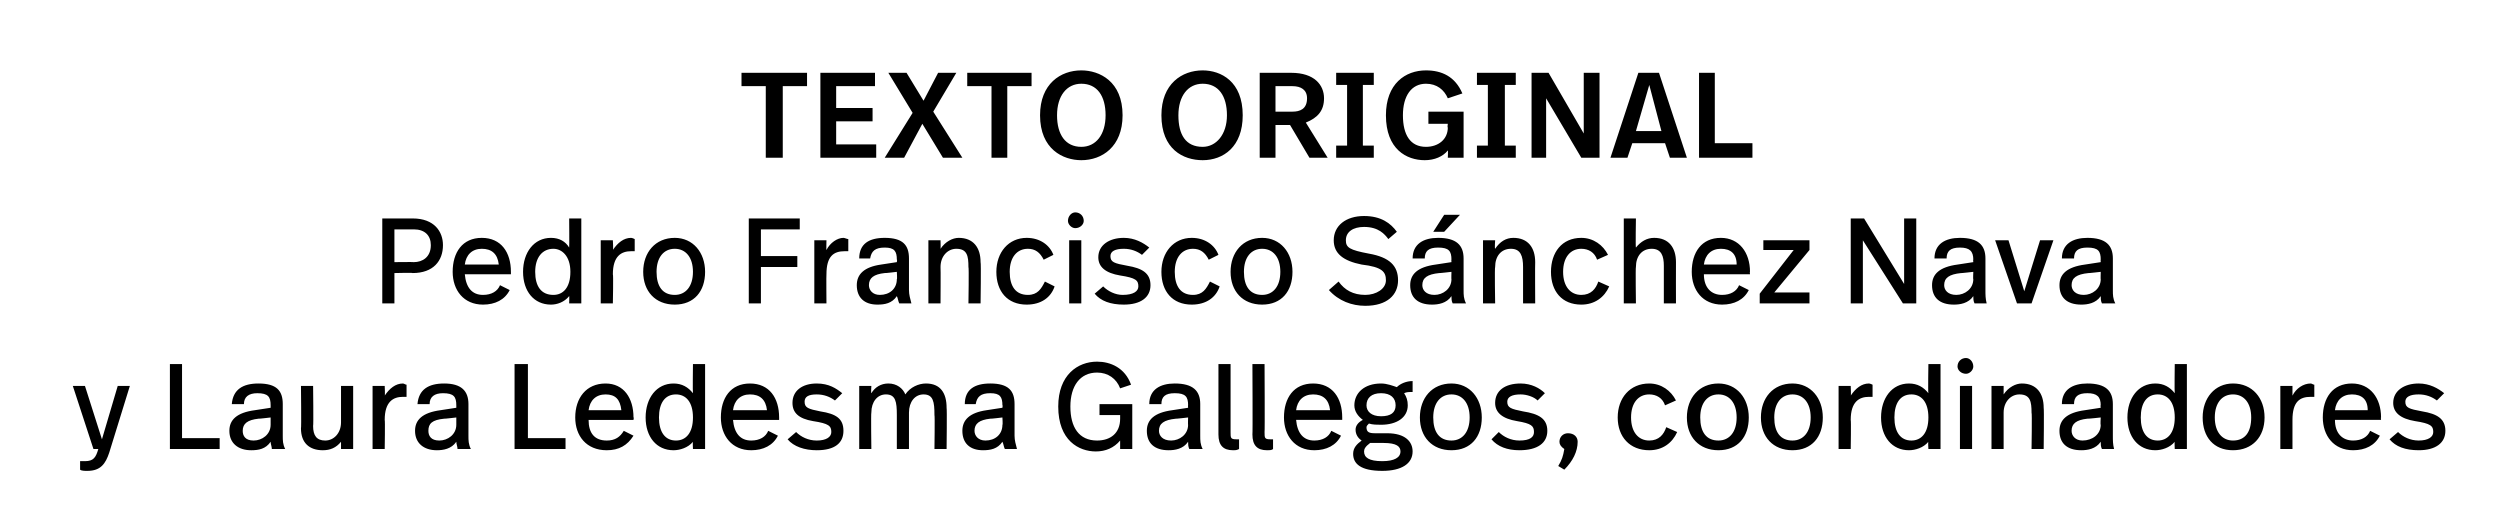
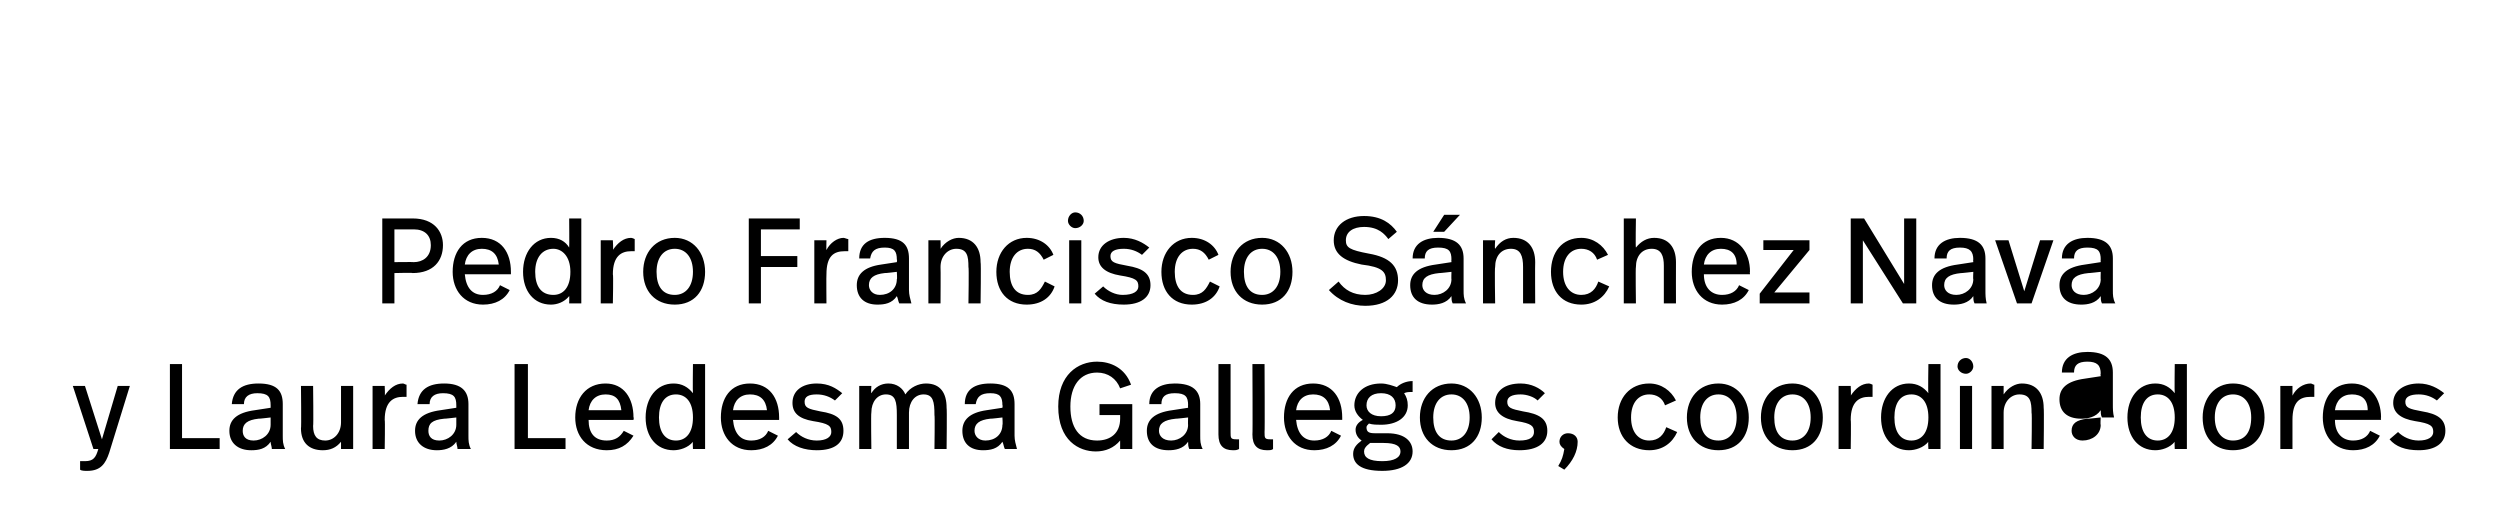
<svg xmlns="http://www.w3.org/2000/svg" version="1.1" width="206px" height="43px" viewBox="0 -5 206 43" style="top:-5px">
  <desc>TEXTO ORIGINAL Pedro Francisco Sánchez Nava y Laura Ledesma Gallegos, coordinadores</desc>
  <defs />
  <g id="Polygon9849">
-     <path d="m9 32.3c-.3.9-.7 1.5-1.8 1.5c-.2 0-.5 0-.6-.1v-.7h.4c.7 0 .9-.3 1.1-1h-.4L6 26.8h1l1.4 4.4l1.3-4.4h1L9 32.3zm6-1.2h3.1v.9H14v-7h1v6.1zm8.3-2.8v2.6c0 .4 0 .7.2 1.1h-1.1c0-.2-.1-.4-.1-.6c-.4.6-1 .7-1.6.7c-1.1 0-1.8-.6-1.8-1.6c0-.9.6-1.5 2.1-1.7l1.3-.2v-.2c0-.7-.2-1-1.1-1c-.7 0-1.1.3-1.1.9h-1c.1-1.2.9-1.7 2.2-1.7c1.5 0 2 .6 2 1.7zm-2 1.2c-.9.1-1.3.4-1.3 1c0 .4.2.8.9.8c.7 0 1.4-.5 1.4-1.3v-.6s-1 .12-1 .1zm7.8 2.5h-1v-.6c-.4.5-.9.7-1.5.7c-1.1 0-1.8-.6-1.8-1.8c.04.04 0-3.5 0-3.5h1s.04 3.32 0 3.3c0 .8.3 1.2 1 1.2c.7 0 1.3-.6 1.3-1.5v-3h1v5.2zm4.4-5.3v1h-.3c-.8 0-1.5.4-1.5 1.9c.04-.02 0 2.4 0 2.4h-1v-5.2h1s.04.85 0 .8c.4-.6.9-1 1.5-1c.1 0 .2.1.3.1zm5.1 1.6v2.6c0 .4 0 .7.2 1.1h-1.1c0-.2-.1-.4-.1-.6c-.4.6-1.1.7-1.6.7c-1.1 0-1.8-.6-1.8-1.6c0-.9.6-1.5 2.1-1.7l1.3-.2v-.2c0-.7-.2-1-1.1-1c-.7 0-1.1.3-1.1.9h-1c.1-1.2.9-1.7 2.2-1.7c1.4 0 2 .6 2 1.7zm-2 1.2c-1 .1-1.3.4-1.3 1c0 .4.2.8.9.8c.7 0 1.4-.5 1.4-1.3v-.6s-1.01.12-1 .1zm6.9 1.6h3.1v.9h-4.2v-7h1.1v6.1zm8.7-1.7c.05-.03 0 .2 0 .2h-3.7c0 1.1.5 1.7 1.5 1.7c.7 0 1.1-.3 1.4-.8l.8.4c-.5.8-1.2 1.2-2.2 1.2c-1.7 0-2.6-1.2-2.6-2.7c0-1.6.9-2.8 2.5-2.8c1.5 0 2.3 1.2 2.3 2.8zm-3.7-.6h2.7c-.1-.9-.5-1.3-1.3-1.3c-.8 0-1.3.5-1.4 1.3zm9.6 3.2h-1s-.03-.63 0-.6c-.4.5-1.1.7-1.6.7c-1.4 0-2.3-1.1-2.3-2.7c0-1.6.9-2.8 2.3-2.8c.7 0 1.2.3 1.6.8c-.03-.03 0-2.4 0-2.4h1v7zm-3.8-2.6c0 1.2.5 1.9 1.4 1.9c.8 0 1.4-.6 1.4-1.9c0-1.3-.6-1.9-1.4-1.9c-.9 0-1.4.7-1.4 1.9zm9.9 0v.2h-3.8c.1 1.1.6 1.7 1.5 1.7c.7 0 1.2-.3 1.4-.8l.8.4c-.4.8-1.2 1.2-2.2 1.2c-1.6 0-2.5-1.2-2.5-2.7c0-1.6.8-2.8 2.4-2.8c1.6 0 2.4 1.2 2.4 2.8zm-3.8-.6h2.8c-.1-.9-.6-1.3-1.4-1.3c-.8 0-1.3.5-1.4 1.3zm9-1.4l-.6.6c-.4-.3-.9-.5-1.5-.5c-.7 0-1 .2-1 .6c0 .5.3.6 1.3.8c1.3.2 1.9.6 1.9 1.6c0 1-.7 1.6-2.2 1.6c-1 0-1.9-.3-2.4-.9l.7-.6c.4.4 1 .7 1.7.7c.8 0 1.2-.3 1.2-.7c0-.5-.2-.7-1.5-.9c-1.2-.2-1.7-.7-1.7-1.5c0-1 .8-1.6 2-1.6c1 0 1.6.4 2.1.8zm8.6 1.2c.04.05 0 3.4 0 3.4h-1s.04-2.81 0-2.8c0-1.1-.1-1.7-.9-1.7c-.7 0-1.2.6-1.2 1.5v3h-1v-2.8c0-1.1-.1-1.7-.9-1.7c-.7 0-1.2.6-1.2 1.5c-.04.04 0 3 0 3h-1v-5.2h1s-.04.58 0 .6c.3-.5.8-.8 1.4-.8c.7 0 1.2.4 1.4.9c.4-.6 1.1-.9 1.7-.9c1.2 0 1.7.8 1.7 2zm5.6-.3v2.6c0 .4.1.7.2 1.1h-1c-.1-.2-.1-.4-.2-.6c-.4.6-1 .7-1.6.7c-1.1 0-1.7-.6-1.7-1.6c0-.9.6-1.5 2-1.7l1.3-.2s.04-.24 0-.2c0-.7-.2-1-1-1c-.8 0-1.1.3-1.2.9h-.9c0-1.2.8-1.7 2.1-1.7c1.5 0 2 .6 2 1.7zm-2 1.2c-.9.1-1.3.4-1.3 1c0 .4.3.8.9.8c.8 0 1.4-.5 1.4-1.3c.04.04 0-.6 0-.6c0 0-.97.12-1 .1zm11.6-2.8l-.9.3c-.3-.8-1-1.3-1.9-1.3c-1.4 0-2.2 1.1-2.2 2.8c0 1.7.7 2.8 2.2 2.8c1.1 0 1.9-.6 1.9-1.8v-.3h-1.7v-.9h2.7v3.7h-1v-.7c-.5.6-1.2.9-2 .9c-1.4 0-3.1-.9-3.1-3.7c0-2.6 1.6-3.7 3.2-3.7c1.1 0 2.3.5 2.8 1.9zm5.7 1.6v2.6c0 .4 0 .7.2 1.1H98c-.1-.2-.1-.4-.1-.6c-.4.6-1.1.7-1.6.7c-1.2 0-1.8-.6-1.8-1.6c0-.9.6-1.5 2.1-1.7l1.3-.2s-.02-.24 0-.2c0-.7-.2-1-1.1-1c-.8 0-1.1.3-1.1.9h-1c0-1.2.9-1.7 2.1-1.7c1.5 0 2.1.6 2.1 1.7zm-2 1.2c-1 .1-1.4.4-1.4 1c0 .4.3.8 1 .8c.7 0 1.4-.5 1.4-1.3c-.02.04 0-.6 0-.6c0 0-1.03.12-1 .1zm4.5 1.1c0 .5 0 .6.5.6h.2v.8c-.2.1-.3.1-.5.1c-.8 0-1.2-.4-1.2-1.3V25h1v5.6zm2.8 0c0 .5 0 .6.5.6h.2v.8c-.1.1-.3.1-.5.1c-.8 0-1.2-.4-1.2-1.3c.03.02 0-5.8 0-5.8h1s.03 5.64 0 5.6zm6.4-1.2v.2h-3.8c.1 1.1.6 1.7 1.5 1.7c.7 0 1.2-.3 1.4-.8l.8.4c-.4.8-1.2 1.2-2.2 1.2c-1.6 0-2.5-1.2-2.5-2.7c0-1.6.8-2.8 2.4-2.8c1.6 0 2.4 1.2 2.4 2.8zm-3.8-.6h2.8c-.1-.9-.6-1.3-1.4-1.3c-.8 0-1.3.5-1.4 1.3zm9.6-1.5c-.3 0-.5 0-.7.1c.2.3.3.6.3 1c0 1-.9 1.6-2.2 1.6c-.3 0-.7 0-1-.1c-.1.1-.2.2-.2.3c0 .4.2.5.7.5h1c1.5 0 2.1.7 2.1 1.5c0 1-.9 1.6-2.5 1.6c-1.8 0-2.4-.6-2.4-1.4c0-.5.3-.8.7-1.1c-.3-.2-.5-.5-.5-.9c0-.3.2-.6.6-.8c-.4-.3-.7-.7-.7-1.2c0-1 .8-1.8 2.2-1.8c.5 0 1 .2 1.3.3c.3-.3.8-.5 1.3-.5v.9zm-3.8 1.1c0 .5.4.9 1.2.9c.8 0 1.2-.3 1.2-.9c0-.6-.4-1-1.2-1c-.8 0-1.2.4-1.2 1zm.3 3.1c-.4.3-.5.5-.5.7c0 .5.4.8 1.5.8c1 0 1.5-.3 1.5-.8c0-.4-.3-.7-1.4-.7h-1.1zm9.2-2.1c0 1.6-.9 2.7-2.5 2.7c-1.6 0-2.6-1.1-2.6-2.7c0-1.6 1-2.8 2.6-2.8c1.5 0 2.5 1.2 2.5 2.8zm-4 0c0 1.2.5 1.9 1.5 1.9c.9 0 1.5-.7 1.5-1.9c0-1.2-.6-1.9-1.5-1.9c-.9 0-1.5.7-1.5 1.9zm9.2-2l-.6.6c-.3-.3-.9-.5-1.4-.5c-.7 0-1.1.2-1.1.6c0 .5.3.6 1.3.8c1.3.2 2 .6 2 1.6c0 1-.8 1.6-2.3 1.6c-1 0-1.8-.3-2.3-.9l.6-.6c.4.4 1 .7 1.7.7c.9 0 1.2-.3 1.2-.7c0-.5-.2-.7-1.4-.9c-1.2-.2-1.8-.7-1.8-1.5c0-1 .8-1.6 2.1-1.6c.9 0 1.6.4 2 .8zm2.7 4c0 .8-.4 1.6-1.1 2.3l-.5-.3c.3-.5.4-.8.5-1.4c-.3-.2-.4-.4-.4-.6c0-.4.3-.7.7-.7c.5 0 .8.3.8.7zm8.1-3.4l-.9.4c-.2-.6-.7-.9-1.3-.9c-.9 0-1.5.7-1.5 1.9c0 1.2.6 1.9 1.5 1.9c.8 0 1.2-.5 1.4-1.1l.9.4c-.4.9-1.2 1.5-2.3 1.5c-1.6 0-2.6-1.1-2.6-2.7c0-1.6 1-2.8 2.6-2.8c1 0 1.8.6 2.2 1.4zm6 1.4c0 1.6-.9 2.7-2.5 2.7c-1.6 0-2.6-1.1-2.6-2.7c0-1.6 1-2.8 2.6-2.8c1.5 0 2.5 1.2 2.5 2.8zm-4 0c0 1.2.5 1.9 1.5 1.9c.9 0 1.5-.7 1.5-1.9c0-1.2-.6-1.9-1.5-1.9c-.9 0-1.5.7-1.5 1.9zm10.1 0c0 1.6-.9 2.7-2.5 2.7c-1.6 0-2.6-1.1-2.6-2.7c0-1.6 1-2.8 2.6-2.8c1.5 0 2.5 1.2 2.5 2.8zm-4 0c0 1.2.5 1.9 1.5 1.9c.9 0 1.5-.7 1.5-1.9c0-1.2-.6-1.9-1.5-1.9c-.9 0-1.5.7-1.5 1.9zm8.1-2.7v1h-.3c-.8 0-1.5.4-1.5 1.9c.04-.02 0 2.4 0 2.4h-1v-5.2h1s.04.85 0 .8c.4-.6.9-1 1.5-1c.1 0 .3.1.3.1zm5.6 5.3h-1s-.04-.63 0-.6c-.4.5-1.1.7-1.6.7c-1.4 0-2.3-1.1-2.3-2.7c0-1.6.9-2.8 2.3-2.8c.7 0 1.2.3 1.6.8c-.04-.03 0-2.4 0-2.4h1v7zm-3.8-2.6c0 1.2.5 1.9 1.4 1.9c.8 0 1.4-.6 1.4-1.9c0-1.3-.6-1.9-1.4-1.9c-.9 0-1.4.7-1.4 1.9zm6.5-4.2c0 .3-.3.6-.6.6c-.4 0-.7-.3-.7-.6c0-.4.3-.7.7-.7c.3 0 .6.3.6.7zm-.1 6.8h-1v-5.2h1v5.2zm5.9-3.4c.04.05 0 3.4 0 3.4h-1s.05-3.01 0-3c0-.9-.1-1.5-1-1.5c-.7 0-1.3.6-1.3 1.5v3h-1v-5.2h1v.7c.4-.6 1-.9 1.5-.9c1.2 0 1.8.8 1.8 2zm5.7-.3v2.6c0 .4 0 .7.1 1.1h-1c-.1-.2-.1-.4-.1-.6c-.4.6-1.1.7-1.6.7c-1.2 0-1.8-.6-1.8-1.6c0-.9.6-1.5 2.1-1.7l1.3-.2s-.04-.24 0-.2c0-.7-.3-1-1.1-1c-.8 0-1.1.3-1.1.9h-1c0-1.2.9-1.7 2.1-1.7c1.5 0 2.1.6 2.1 1.7zm-2.1 1.2c-.9.1-1.3.4-1.3 1c0 .4.3.8.9.8c.8 0 1.5-.5 1.5-1.3c-.04.04 0-.6 0-.6c0 0-1.06.12-1.1.1zm8.2 2.5h-1s-.03-.63 0-.6c-.4.5-1.1.7-1.6.7c-1.4 0-2.3-1.1-2.3-2.7c0-1.6.9-2.8 2.3-2.8c.7 0 1.2.3 1.6.8c-.03-.03 0-2.4 0-2.4h1v7zm-3.8-2.6c0 1.2.5 1.9 1.4 1.9c.8 0 1.4-.6 1.4-1.9c0-1.3-.6-1.9-1.4-1.9c-.9 0-1.4.7-1.4 1.9zm10.2 0c0 1.6-1 2.7-2.6 2.7c-1.6 0-2.5-1.1-2.5-2.7c0-1.6 1-2.8 2.5-2.8c1.6 0 2.6 1.2 2.6 2.8zm-4.1 0c0 1.2.6 1.9 1.5 1.9c1 0 1.5-.7 1.5-1.9c0-1.2-.6-1.9-1.5-1.9c-.9 0-1.5.7-1.5 1.9zm8.2-2.7v1h-.3c-.9 0-1.5.4-1.5 1.9v2.4h-1v-5.2h1v.8c.3-.6.9-1 1.5-1c.1 0 .2.1.3.1zm5.5 2.7c-.03-.03 0 .2 0 .2h-3.8c0 1.1.6 1.7 1.5 1.7c.7 0 1.2-.3 1.4-.8l.8.4c-.4.8-1.2 1.2-2.2 1.2c-1.6 0-2.5-1.2-2.5-2.7c0-1.6.8-2.8 2.4-2.8c1.5 0 2.4 1.2 2.4 2.8zm-3.8-.6h2.7c0-.9-.5-1.3-1.3-1.3c-.8 0-1.3.5-1.4 1.3zm9-1.4l-.6.6c-.4-.3-.9-.5-1.5-.5c-.7 0-1.1.2-1.1.6c0 .5.3.6 1.4.8c1.2.2 1.9.6 1.9 1.6c0 1-.8 1.6-2.2 1.6c-1.1 0-1.9-.3-2.4-.9l.7-.6c.4.4 1 .7 1.7.7c.8 0 1.2-.3 1.2-.7c0-.5-.2-.7-1.5-.9c-1.2-.2-1.8-.7-1.8-1.5c0-1 .9-1.6 2.1-1.6c.9 0 1.6.4 2.1.8z" stroke="none" fill="#000" />
+     <path d="m9 32.3c-.3.9-.7 1.5-1.8 1.5c-.2 0-.5 0-.6-.1v-.7h.4c.7 0 .9-.3 1.1-1h-.4L6 26.8h1l1.4 4.4l1.3-4.4h1L9 32.3zm6-1.2h3.1v.9H14v-7h1v6.1zm8.3-2.8v2.6c0 .4 0 .7.2 1.1h-1.1c0-.2-.1-.4-.1-.6c-.4.6-1 .7-1.6.7c-1.1 0-1.8-.6-1.8-1.6c0-.9.6-1.5 2.1-1.7l1.3-.2v-.2c0-.7-.2-1-1.1-1c-.7 0-1.1.3-1.1.9h-1c.1-1.2.9-1.7 2.2-1.7c1.5 0 2 .6 2 1.7zm-2 1.2c-.9.1-1.3.4-1.3 1c0 .4.2.8.9.8c.7 0 1.4-.5 1.4-1.3v-.6s-1 .12-1 .1zm7.8 2.5h-1v-.6c-.4.5-.9.7-1.5.7c-1.1 0-1.8-.6-1.8-1.8c.04.04 0-3.5 0-3.5h1s.04 3.32 0 3.3c0 .8.3 1.2 1 1.2c.7 0 1.3-.6 1.3-1.5v-3h1v5.2zm4.4-5.3v1h-.3c-.8 0-1.5.4-1.5 1.9c.04-.02 0 2.4 0 2.4h-1v-5.2h1s.04.85 0 .8c.4-.6.9-1 1.5-1c.1 0 .2.1.3.1zm5.1 1.6v2.6c0 .4 0 .7.2 1.1h-1.1c0-.2-.1-.4-.1-.6c-.4.6-1.1.7-1.6.7c-1.1 0-1.8-.6-1.8-1.6c0-.9.6-1.5 2.1-1.7l1.3-.2v-.2c0-.7-.2-1-1.1-1c-.7 0-1.1.3-1.1.9h-1c.1-1.2.9-1.7 2.2-1.7c1.4 0 2 .6 2 1.7zm-2 1.2c-1 .1-1.3.4-1.3 1c0 .4.2.8.9.8c.7 0 1.4-.5 1.4-1.3v-.6s-1.01.12-1 .1zm6.9 1.6h3.1v.9h-4.2v-7h1.1v6.1zm8.7-1.7c.05-.03 0 .2 0 .2h-3.7c0 1.1.5 1.7 1.5 1.7c.7 0 1.1-.3 1.4-.8l.8.4c-.5.8-1.2 1.2-2.2 1.2c-1.7 0-2.6-1.2-2.6-2.7c0-1.6.9-2.8 2.5-2.8c1.5 0 2.3 1.2 2.3 2.8zm-3.7-.6h2.7c-.1-.9-.5-1.3-1.3-1.3c-.8 0-1.3.5-1.4 1.3zm9.6 3.2h-1s-.03-.63 0-.6c-.4.5-1.1.7-1.6.7c-1.4 0-2.3-1.1-2.3-2.7c0-1.6.9-2.8 2.3-2.8c.7 0 1.2.3 1.6.8c-.03-.03 0-2.4 0-2.4h1v7zm-3.8-2.6c0 1.2.5 1.9 1.4 1.9c.8 0 1.4-.6 1.4-1.9c0-1.3-.6-1.9-1.4-1.9c-.9 0-1.4.7-1.4 1.9zm9.9 0v.2h-3.8c.1 1.1.6 1.7 1.5 1.7c.7 0 1.2-.3 1.4-.8l.8.4c-.4.8-1.2 1.2-2.2 1.2c-1.6 0-2.5-1.2-2.5-2.7c0-1.6.8-2.8 2.4-2.8c1.6 0 2.4 1.2 2.4 2.8zm-3.8-.6h2.8c-.1-.9-.6-1.3-1.4-1.3c-.8 0-1.3.5-1.4 1.3zm9-1.4l-.6.6c-.4-.3-.9-.5-1.5-.5c-.7 0-1 .2-1 .6c0 .5.3.6 1.3.8c1.3.2 1.9.6 1.9 1.6c0 1-.7 1.6-2.2 1.6c-1 0-1.9-.3-2.4-.9l.7-.6c.4.4 1 .7 1.7.7c.8 0 1.2-.3 1.2-.7c0-.5-.2-.7-1.5-.9c-1.2-.2-1.7-.7-1.7-1.5c0-1 .8-1.6 2-1.6c1 0 1.6.4 2.1.8zm8.6 1.2c.04.05 0 3.4 0 3.4h-1s.04-2.81 0-2.8c0-1.1-.1-1.7-.9-1.7c-.7 0-1.2.6-1.2 1.5v3h-1v-2.8c0-1.1-.1-1.7-.9-1.7c-.7 0-1.2.6-1.2 1.5c-.04.04 0 3 0 3h-1v-5.2h1s-.04.58 0 .6c.3-.5.8-.8 1.4-.8c.7 0 1.2.4 1.4.9c.4-.6 1.1-.9 1.7-.9c1.2 0 1.7.8 1.7 2zm5.6-.3v2.6c0 .4.1.7.2 1.1h-1c-.1-.2-.1-.4-.2-.6c-.4.6-1 .7-1.6.7c-1.1 0-1.7-.6-1.7-1.6c0-.9.6-1.5 2-1.7l1.3-.2s.04-.24 0-.2c0-.7-.2-1-1-1c-.8 0-1.1.3-1.2.9h-.9c0-1.2.8-1.7 2.1-1.7c1.5 0 2 .6 2 1.7zm-2 1.2c-.9.1-1.3.4-1.3 1c0 .4.3.8.9.8c.8 0 1.4-.5 1.4-1.3c.04.04 0-.6 0-.6c0 0-.97.12-1 .1zm11.6-2.8l-.9.3c-.3-.8-1-1.3-1.9-1.3c-1.4 0-2.2 1.1-2.2 2.8c0 1.7.7 2.8 2.2 2.8c1.1 0 1.9-.6 1.9-1.8v-.3h-1.7v-.9h2.7v3.7h-1v-.7c-.5.6-1.2.9-2 .9c-1.4 0-3.1-.9-3.1-3.7c0-2.6 1.6-3.7 3.2-3.7c1.1 0 2.3.5 2.8 1.9zm5.7 1.6v2.6c0 .4 0 .7.2 1.1H98c-.1-.2-.1-.4-.1-.6c-.4.6-1.1.7-1.6.7c-1.2 0-1.8-.6-1.8-1.6c0-.9.6-1.5 2.1-1.7l1.3-.2s-.02-.24 0-.2c0-.7-.2-1-1.1-1c-.8 0-1.1.3-1.1.9h-1c0-1.2.9-1.7 2.1-1.7c1.5 0 2.1.6 2.1 1.7zm-2 1.2c-1 .1-1.4.4-1.4 1c0 .4.3.8 1 .8c.7 0 1.4-.5 1.4-1.3c-.02.04 0-.6 0-.6c0 0-1.03.12-1 .1zm4.5 1.1c0 .5 0 .6.5.6h.2v.8c-.2.1-.3.1-.5.1c-.8 0-1.2-.4-1.2-1.3V25h1v5.6zm2.8 0c0 .5 0 .6.5.6h.2v.8c-.1.1-.3.1-.5.1c-.8 0-1.2-.4-1.2-1.3c.03.02 0-5.8 0-5.8h1s.03 5.64 0 5.6zm6.4-1.2v.2h-3.8c.1 1.1.6 1.7 1.5 1.7c.7 0 1.2-.3 1.4-.8l.8.4c-.4.8-1.2 1.2-2.2 1.2c-1.6 0-2.5-1.2-2.5-2.7c0-1.6.8-2.8 2.4-2.8c1.6 0 2.4 1.2 2.4 2.8zm-3.8-.6h2.8c-.1-.9-.6-1.3-1.4-1.3c-.8 0-1.3.5-1.4 1.3zm9.6-1.5c-.3 0-.5 0-.7.1c.2.3.3.6.3 1c0 1-.9 1.6-2.2 1.6c-.3 0-.7 0-1-.1c-.1.1-.2.2-.2.3c0 .4.2.5.7.5h1c1.5 0 2.1.7 2.1 1.5c0 1-.9 1.6-2.5 1.6c-1.8 0-2.4-.6-2.4-1.4c0-.5.3-.8.7-1.1c-.3-.2-.5-.5-.5-.9c0-.3.2-.6.6-.8c-.4-.3-.7-.7-.7-1.2c0-1 .8-1.8 2.2-1.8c.5 0 1 .2 1.3.3c.3-.3.8-.5 1.3-.5v.9zm-3.8 1.1c0 .5.4.9 1.2.9c.8 0 1.2-.3 1.2-.9c0-.6-.4-1-1.2-1c-.8 0-1.2.4-1.2 1zm.3 3.1c-.4.3-.5.5-.5.7c0 .5.4.8 1.5.8c1 0 1.5-.3 1.5-.8c0-.4-.3-.7-1.4-.7h-1.1zm9.2-2.1c0 1.6-.9 2.7-2.5 2.7c-1.6 0-2.6-1.1-2.6-2.7c0-1.6 1-2.8 2.6-2.8c1.5 0 2.5 1.2 2.5 2.8zm-4 0c0 1.2.5 1.9 1.5 1.9c.9 0 1.5-.7 1.5-1.9c0-1.2-.6-1.9-1.5-1.9c-.9 0-1.5.7-1.5 1.9zm9.2-2l-.6.6c-.3-.3-.9-.5-1.4-.5c-.7 0-1.1.2-1.1.6c0 .5.3.6 1.3.8c1.3.2 2 .6 2 1.6c0 1-.8 1.6-2.3 1.6c-1 0-1.8-.3-2.3-.9l.6-.6c.4.4 1 .7 1.7.7c.9 0 1.2-.3 1.2-.7c0-.5-.2-.7-1.4-.9c-1.2-.2-1.8-.7-1.8-1.5c0-1 .8-1.6 2.1-1.6c.9 0 1.6.4 2 .8zm2.7 4c0 .8-.4 1.6-1.1 2.3l-.5-.3c.3-.5.4-.8.5-1.4c-.3-.2-.4-.4-.4-.6c0-.4.3-.7.7-.7c.5 0 .8.3.8.7zm8.1-3.4l-.9.4c-.2-.6-.7-.9-1.3-.9c-.9 0-1.5.7-1.5 1.9c0 1.2.6 1.9 1.5 1.9c.8 0 1.2-.5 1.4-1.1l.9.4c-.4.9-1.2 1.5-2.3 1.5c-1.6 0-2.6-1.1-2.6-2.7c0-1.6 1-2.8 2.6-2.8c1 0 1.8.6 2.2 1.4zm6 1.4c0 1.6-.9 2.7-2.5 2.7c-1.6 0-2.6-1.1-2.6-2.7c0-1.6 1-2.8 2.6-2.8c1.5 0 2.5 1.2 2.5 2.8zm-4 0c0 1.2.5 1.9 1.5 1.9c.9 0 1.5-.7 1.5-1.9c0-1.2-.6-1.9-1.5-1.9c-.9 0-1.5.7-1.5 1.9zm10.1 0c0 1.6-.9 2.7-2.5 2.7c-1.6 0-2.6-1.1-2.6-2.7c0-1.6 1-2.8 2.6-2.8c1.5 0 2.5 1.2 2.5 2.8zm-4 0c0 1.2.5 1.9 1.5 1.9c.9 0 1.5-.7 1.5-1.9c0-1.2-.6-1.9-1.5-1.9c-.9 0-1.5.7-1.5 1.9zm8.1-2.7v1h-.3c-.8 0-1.5.4-1.5 1.9c.04-.02 0 2.4 0 2.4h-1v-5.2h1s.04.85 0 .8c.4-.6.9-1 1.5-1c.1 0 .3.1.3.1zm5.6 5.3h-1s-.04-.63 0-.6c-.4.5-1.1.7-1.6.7c-1.4 0-2.3-1.1-2.3-2.7c0-1.6.9-2.8 2.3-2.8c.7 0 1.2.3 1.6.8c-.04-.03 0-2.4 0-2.4h1v7zm-3.8-2.6c0 1.2.5 1.9 1.4 1.9c.8 0 1.4-.6 1.4-1.9c0-1.3-.6-1.9-1.4-1.9c-.9 0-1.4.7-1.4 1.9zm6.5-4.2c0 .3-.3.6-.6.6c-.4 0-.7-.3-.7-.6c0-.4.3-.7.7-.7c.3 0 .6.3.6.7zm-.1 6.8h-1v-5.2h1v5.2zm5.9-3.4c.04.05 0 3.4 0 3.4h-1s.05-3.01 0-3c0-.9-.1-1.5-1-1.5c-.7 0-1.3.6-1.3 1.5v3h-1v-5.2h1v.7c.4-.6 1-.9 1.5-.9c1.2 0 1.8.8 1.8 2zm5.7-.3c0 .4 0 .7.1 1.1h-1c-.1-.2-.1-.4-.1-.6c-.4.6-1.1.7-1.6.7c-1.2 0-1.8-.6-1.8-1.6c0-.9.6-1.5 2.1-1.7l1.3-.2s-.04-.24 0-.2c0-.7-.3-1-1.1-1c-.8 0-1.1.3-1.1.9h-1c0-1.2.9-1.7 2.1-1.7c1.5 0 2.1.6 2.1 1.7zm-2.1 1.2c-.9.1-1.3.4-1.3 1c0 .4.3.8.9.8c.8 0 1.5-.5 1.5-1.3c-.04.04 0-.6 0-.6c0 0-1.06.12-1.1.1zm8.2 2.5h-1s-.03-.63 0-.6c-.4.5-1.1.7-1.6.7c-1.4 0-2.3-1.1-2.3-2.7c0-1.6.9-2.8 2.3-2.8c.7 0 1.2.3 1.6.8c-.03-.03 0-2.4 0-2.4h1v7zm-3.8-2.6c0 1.2.5 1.9 1.4 1.9c.8 0 1.4-.6 1.4-1.9c0-1.3-.6-1.9-1.4-1.9c-.9 0-1.4.7-1.4 1.9zm10.2 0c0 1.6-1 2.7-2.6 2.7c-1.6 0-2.5-1.1-2.5-2.7c0-1.6 1-2.8 2.5-2.8c1.6 0 2.6 1.2 2.6 2.8zm-4.1 0c0 1.2.6 1.9 1.5 1.9c1 0 1.5-.7 1.5-1.9c0-1.2-.6-1.9-1.5-1.9c-.9 0-1.5.7-1.5 1.9zm8.2-2.7v1h-.3c-.9 0-1.5.4-1.5 1.9v2.4h-1v-5.2h1v.8c.3-.6.9-1 1.5-1c.1 0 .2.1.3.1zm5.5 2.7c-.03-.03 0 .2 0 .2h-3.8c0 1.1.6 1.7 1.5 1.7c.7 0 1.2-.3 1.4-.8l.8.4c-.4.8-1.2 1.2-2.2 1.2c-1.6 0-2.5-1.2-2.5-2.7c0-1.6.8-2.8 2.4-2.8c1.5 0 2.4 1.2 2.4 2.8zm-3.8-.6h2.7c0-.9-.5-1.3-1.3-1.3c-.8 0-1.3.5-1.4 1.3zm9-1.4l-.6.6c-.4-.3-.9-.5-1.5-.5c-.7 0-1.1.2-1.1.6c0 .5.3.6 1.4.8c1.2.2 1.9.6 1.9 1.6c0 1-.8 1.6-2.2 1.6c-1.1 0-1.9-.3-2.4-.9l.7-.6c.4.4 1 .7 1.7.7c.8 0 1.2-.3 1.2-.7c0-.5-.2-.7-1.5-.9c-1.2-.2-1.8-.7-1.8-1.5c0-1 .9-1.6 2.1-1.6c.9 0 1.6.4 2.1.8z" stroke="none" fill="#000" />
  </g>
  <g id="Polygon9848">
    <path d="m36.5 15.2c0 1.3-.8 2.3-2.5 2.3c.05-.04-1.5 0-1.5 0v2.5h-1v-7h2.5c1.8 0 2.5 1.1 2.5 2.2zm-1 0c0-.8-.5-1.3-1.4-1.3h-1.6v2.7s1.62-.02 1.6 0c.7 0 1.4-.4 1.4-1.4zm6.6 2.2v.2h-3.8c.1 1.1.6 1.7 1.5 1.7c.7 0 1.2-.3 1.4-.8l.8.4c-.4.8-1.2 1.2-2.2 1.2c-1.6 0-2.5-1.2-2.5-2.7c0-1.6.8-2.8 2.4-2.8c1.6 0 2.4 1.2 2.4 2.8zm-3.8-.6h2.8c-.1-.9-.6-1.3-1.4-1.3c-.8 0-1.3.5-1.4 1.3zm9.6 3.2h-1s.02-.63 0-.6c-.4.5-1 .7-1.5.7c-1.4 0-2.3-1.1-2.3-2.7c0-1.6.9-2.8 2.3-2.8c.7 0 1.2.3 1.5.8c.02-.03 0-2.4 0-2.4h1v7zm-3.8-2.6c0 1.2.5 1.9 1.5 1.9c.8 0 1.4-.6 1.4-1.9c0-1.3-.7-1.9-1.4-1.9c-.9 0-1.5.7-1.5 1.9zm8.2-2.7v1h-.3c-.8 0-1.5.4-1.5 1.9c.05-.02 0 2.4 0 2.4h-1v-5.2h1s.05.85 0 .8c.4-.6.9-1 1.5-1c.1 0 .3.1.3.1zm5.8 2.7c0 1.6-.9 2.7-2.5 2.7c-1.6 0-2.6-1.1-2.6-2.7c0-1.6 1-2.8 2.6-2.8c1.5 0 2.5 1.2 2.5 2.8zm-4 0c0 1.2.5 1.9 1.5 1.9c.9 0 1.5-.7 1.5-1.9c0-1.2-.6-1.9-1.5-1.9c-.9 0-1.5.7-1.5 1.9zm11.8-3.5h-3.2v2.2h3v.9h-3v3h-1v-7h4.2v.9zm4 .8v1h-.3c-.9 0-1.5.4-1.5 1.9c-.02-.02 0 2.4 0 2.4h-1v-5.2h1s-.02.85 0 .8c.3-.6.9-1 1.4-1c.1 0 .3.1.4.1zm5 1.6v2.6c0 .4.1.7.2 1.1h-1c-.1-.2-.1-.4-.2-.6c-.4.6-1 .7-1.6.7c-1.1 0-1.7-.6-1.7-1.6c0-.9.6-1.5 2-1.7l1.3-.2s.04-.24 0-.2c0-.7-.2-1-1-1c-.8 0-1.1.3-1.2.9h-.9c0-1.2.8-1.7 2.1-1.7c1.5 0 2 .6 2 1.7zm-2 1.2c-.9.1-1.3.4-1.3 1c0 .4.3.8.9.8c.8 0 1.4-.5 1.4-1.3c.04.04 0-.6 0-.6c0 0-.97.12-1 .1zm7.9-.9c.05.05 0 3.4 0 3.4h-1s.05-3.01 0-3c0-.9-.1-1.5-1-1.5c-.7 0-1.3.6-1.3 1.5c.02.03 0 3 0 3h-1v-5.2h1s.02.66 0 .7c.4-.6 1-.9 1.5-.9c1.2 0 1.8.8 1.8 2zm6-.6l-.8.4c-.3-.6-.7-.9-1.3-.9c-.9 0-1.5.7-1.5 1.9c0 1.2.5 1.9 1.5 1.9c.8 0 1.1-.5 1.4-1.1l.8.4c-.3.9-1.1 1.5-2.3 1.5c-1.6 0-2.5-1.1-2.5-2.7c0-1.6 1-2.8 2.5-2.8c1.1 0 1.9.6 2.2 1.4zm2.5-2.8c0 .3-.3.6-.7.6c-.3 0-.6-.3-.6-.6c0-.4.3-.7.6-.7c.4 0 .7.3.7.7zm-.2 6.8h-1v-5.2h1v5.2zm5.6-4.6l-.6.6c-.4-.3-.9-.5-1.5-.5c-.7 0-1.1.2-1.1.6c0 .5.3.6 1.4.8c1.2.2 1.9.6 1.9 1.6c0 1-.8 1.6-2.2 1.6c-1.1 0-1.9-.3-2.4-.9l.7-.6c.4.4 1 .7 1.6.7c.9 0 1.3-.3 1.3-.7c0-.5-.2-.7-1.5-.9c-1.2-.2-1.8-.7-1.8-1.5c0-1 .9-1.6 2.1-1.6c.9 0 1.6.4 2.1.8zm5.7.6l-.8.4c-.3-.6-.7-.9-1.3-.9c-.9 0-1.5.7-1.5 1.9c0 1.2.5 1.9 1.5 1.9c.8 0 1.1-.5 1.4-1.1l.8.4c-.3.9-1.1 1.5-2.3 1.5c-1.6 0-2.5-1.1-2.5-2.7c0-1.6 1-2.8 2.5-2.8c1.1 0 1.9.6 2.2 1.4zm6.1 1.4c0 1.6-.9 2.7-2.5 2.7c-1.6 0-2.6-1.1-2.6-2.7c0-1.6 1-2.8 2.6-2.8c1.5 0 2.5 1.2 2.5 2.8zm-4 0c0 1.2.5 1.9 1.5 1.9c.9 0 1.5-.7 1.5-1.9c0-1.2-.6-1.9-1.5-1.9c-.9 0-1.5.7-1.5 1.9zm7 1.5l.8-.7c.5.7 1.2 1.1 2.2 1.1c.9 0 1.7-.5 1.7-1.2c0-.7-.3-1.1-2-1.3c-1.5-.3-2.3-.9-2.3-2c0-1.2 1-2 2.5-2c1.4 0 2.2.6 2.7 1.3l-.7.6c-.3-.4-.8-1-2-1c-.9 0-1.5.4-1.5 1.1c0 .6.3.8 1.9 1.1c1.7.3 2.4 1 2.4 2.2c0 1.2-.9 2.1-2.7 2.1c-1.1 0-2.2-.4-3-1.3zm9.5-4.8h-.9l.9-1.4h1.3l-1.3 1.4zm1.6 2.2v2.6c0 .4 0 .7.2 1.1h-1.1c-.1-.2-.1-.4-.1-.6c-.4.6-1.1.7-1.6.7c-1.2 0-1.8-.6-1.8-1.6c0-.9.6-1.5 2.1-1.7l1.3-.2s-.02-.24 0-.2c0-.7-.2-1-1.1-1c-.8 0-1.1.3-1.1.9h-1c0-1.2.9-1.7 2.1-1.7c1.5 0 2.1.6 2.1 1.7zm-2 1.2c-1 .1-1.4.4-1.4 1c0 .4.3.8 1 .8c.7 0 1.4-.5 1.4-1.3c-.02.04 0-.6 0-.6c0 0-1.03.12-1 .1zm7.9-.9c-.02.05 0 3.4 0 3.4h-1v-3c0-.9-.2-1.5-1-1.5c-.8 0-1.3.6-1.3 1.5c-.05.03 0 3 0 3h-1v-5.2h1s-.05.66 0 .7c.4-.6.9-.9 1.5-.9c1.2 0 1.8.8 1.8 2zm6-.6l-.9.4c-.2-.6-.7-.9-1.3-.9c-.9 0-1.5.7-1.5 1.9c0 1.2.6 1.9 1.5 1.9c.8 0 1.2-.5 1.4-1.1l.9.4c-.4.9-1.2 1.5-2.3 1.5c-1.6 0-2.5-1.1-2.5-2.7c0-1.6.9-2.8 2.5-2.8c1 0 1.8.6 2.2 1.4zm2.3-.6c.4-.5.9-.8 1.5-.8c1.2 0 1.8.8 1.8 2c-.01.05 0 3.4 0 3.4h-1v-3.1c0-.8-.2-1.4-1-1.4c-.8 0-1.3.6-1.3 1.5c-.04.03 0 3 0 3h-1v-7h1s-.04 2.42 0 2.4zm9.4 2c-.03-.03 0 .2 0 .2h-3.8c0 1.1.6 1.7 1.5 1.7c.7 0 1.2-.3 1.4-.8l.8.4c-.4.8-1.2 1.2-2.2 1.2c-1.6 0-2.5-1.2-2.5-2.7c0-1.6.8-2.8 2.4-2.8c1.5 0 2.4 1.2 2.4 2.8zm-3.8-.6h2.7c0-.9-.5-1.3-1.3-1.3c-.8 0-1.3.5-1.4 1.3zm8.7-1.2l-2.9 3.5h2.9v.9H145v-.8l2.8-3.6h-2.5v-.8h3.8v.8zm8.8 4.4h-1.1l-3.3-5.2v5.2h-1v-7h1.1l3.3 5.4V13h1v7zm5.7-3.7v2.6c0 .4 0 .7.1 1.1h-1c-.1-.2-.1-.4-.1-.6c-.4.6-1.1.7-1.6.7c-1.2 0-1.8-.6-1.8-1.6c0-.9.6-1.5 2.1-1.7l1.3-.2s-.03-.24 0-.2c0-.7-.3-1-1.1-1c-.8 0-1.1.3-1.1.9h-1c0-1.2.9-1.7 2.1-1.7c1.5 0 2.1.6 2.1 1.7zm-2 1.2c-1 .1-1.4.4-1.4 1c0 .4.3.8 1 .8c.7 0 1.4-.5 1.4-1.3c-.03.04 0-.6 0-.6c0 0-1.05.12-1 .1zm5.8 2.5h-1.2l-1.8-5.2h1.1l1.3 4.2l1.3-4.2h1.1l-1.8 5.2zm6.7-3.7v2.6c0 .4 0 .7.2 1.1h-1.1c-.1-.2-.1-.4-.1-.6c-.4.6-1.1.7-1.6.7c-1.2 0-1.8-.6-1.8-1.6c0-.9.6-1.5 2.1-1.7l1.3-.2s-.02-.24 0-.2c0-.7-.2-1-1.1-1c-.8 0-1.1.3-1.1.9h-1c0-1.2.9-1.7 2.1-1.7c1.5 0 2.1.6 2.1 1.7zm-2 1.2c-1 .1-1.4.4-1.4 1c0 .4.3.8 1 .8c.7 0 1.4-.5 1.4-1.3c-.02.04 0-.6 0-.6c0 0-1.04.12-1 .1z" stroke="none" fill="#000" />
  </g>
  <g id="Polygon9847">
-     <path d="m66.5 2.1h-2v5.9h-1.4V2.1h-2V1h5.4v1.1zm5.6 0h-3.2v1.8h3v1.1h-3v1.9h3.3v1.1h-4.6v-7h4.5v1.1zM79.3 8h-1.6L76 5.2L74.5 8h-1.6l2.3-3.7l-2-3.3h1.5l1.4 2.3L77.3 1h1.5l-1.9 3.2L79.3 8zM85 2.1h-2v5.9h-1.3V2.1h-2V1h5.3v1.1zm7.5 2.4c0 2.6-1.7 3.7-3.4 3.7c-1.5 0-3.4-.9-3.4-3.7c0-2.6 1.7-3.7 3.4-3.7c1.5 0 3.4.9 3.4 3.7zm-5.4 0c0 1.6.7 2.6 2 2.6c1.2 0 2-1 2-2.6c0-1.6-.7-2.6-2-2.6c-1.2 0-2 1-2 2.6zm15.3 0c0 2.6-1.6 3.7-3.3 3.7c-1.6 0-3.4-.9-3.4-3.7c0-2.6 1.7-3.7 3.4-3.7c1.5 0 3.3.9 3.3 3.7zm-5.3 0c0 1.6.6 2.6 2 2.6c1.1 0 2-1 2-2.6c0-1.6-.7-2.6-2-2.6c-1.2 0-2 1-2 2.6zm12-1.4c0 1-.5 1.6-1.5 2l1.8 2.9h-1.5l-1.6-2.7h-1.2v2.7h-1.3v-7h2.6c1.9 0 2.7 1 2.7 2.1zm-4-1v2.1h1.4c.6 0 1.2-.2 1.2-1.1c0-.7-.5-1-1.2-1h-1.4zm8.1-.1h-.9v5h.9v1h-3.1v-1h.9v-5h-.9v-1h3.1v1zm7.3.7l-1.2.4c-.3-.7-.9-1.2-1.8-1.2c-1.2 0-1.9 1-1.9 2.6c0 1.6.6 2.6 1.9 2.6c1 0 1.8-.6 1.8-1.6c-.05.05 0-.3 0-.3h-1.6v-1h2.9v3.8h-1.3s.03-.65 0-.6c-.4.5-1.1.8-1.9.8c-1.5 0-3.2-.9-3.2-3.7c0-2.6 1.6-3.7 3.3-3.7c1.3 0 2.4.5 3 1.9zm4.4-.7h-.9v5h.9v1h-3.2v-1h.9v-5h-.9v-1h3.2v1zm6.9 6h-1.5l-2.9-4.9v4.9h-1.2v-7h1.4l2.9 5v-5h1.3v7zm5.4-1.2h-2.7l-.4 1.2h-1.4l2.3-7h1.7l2.3 7h-1.4l-.4-1.2zm-2.4-1h2.1l-1-3.8l-1.1 3.8zm6.5 1h3.1v1.2H140v-7h1.3v5.8z" stroke="none" fill="#000" />
-   </g>
+     </g>
</svg>